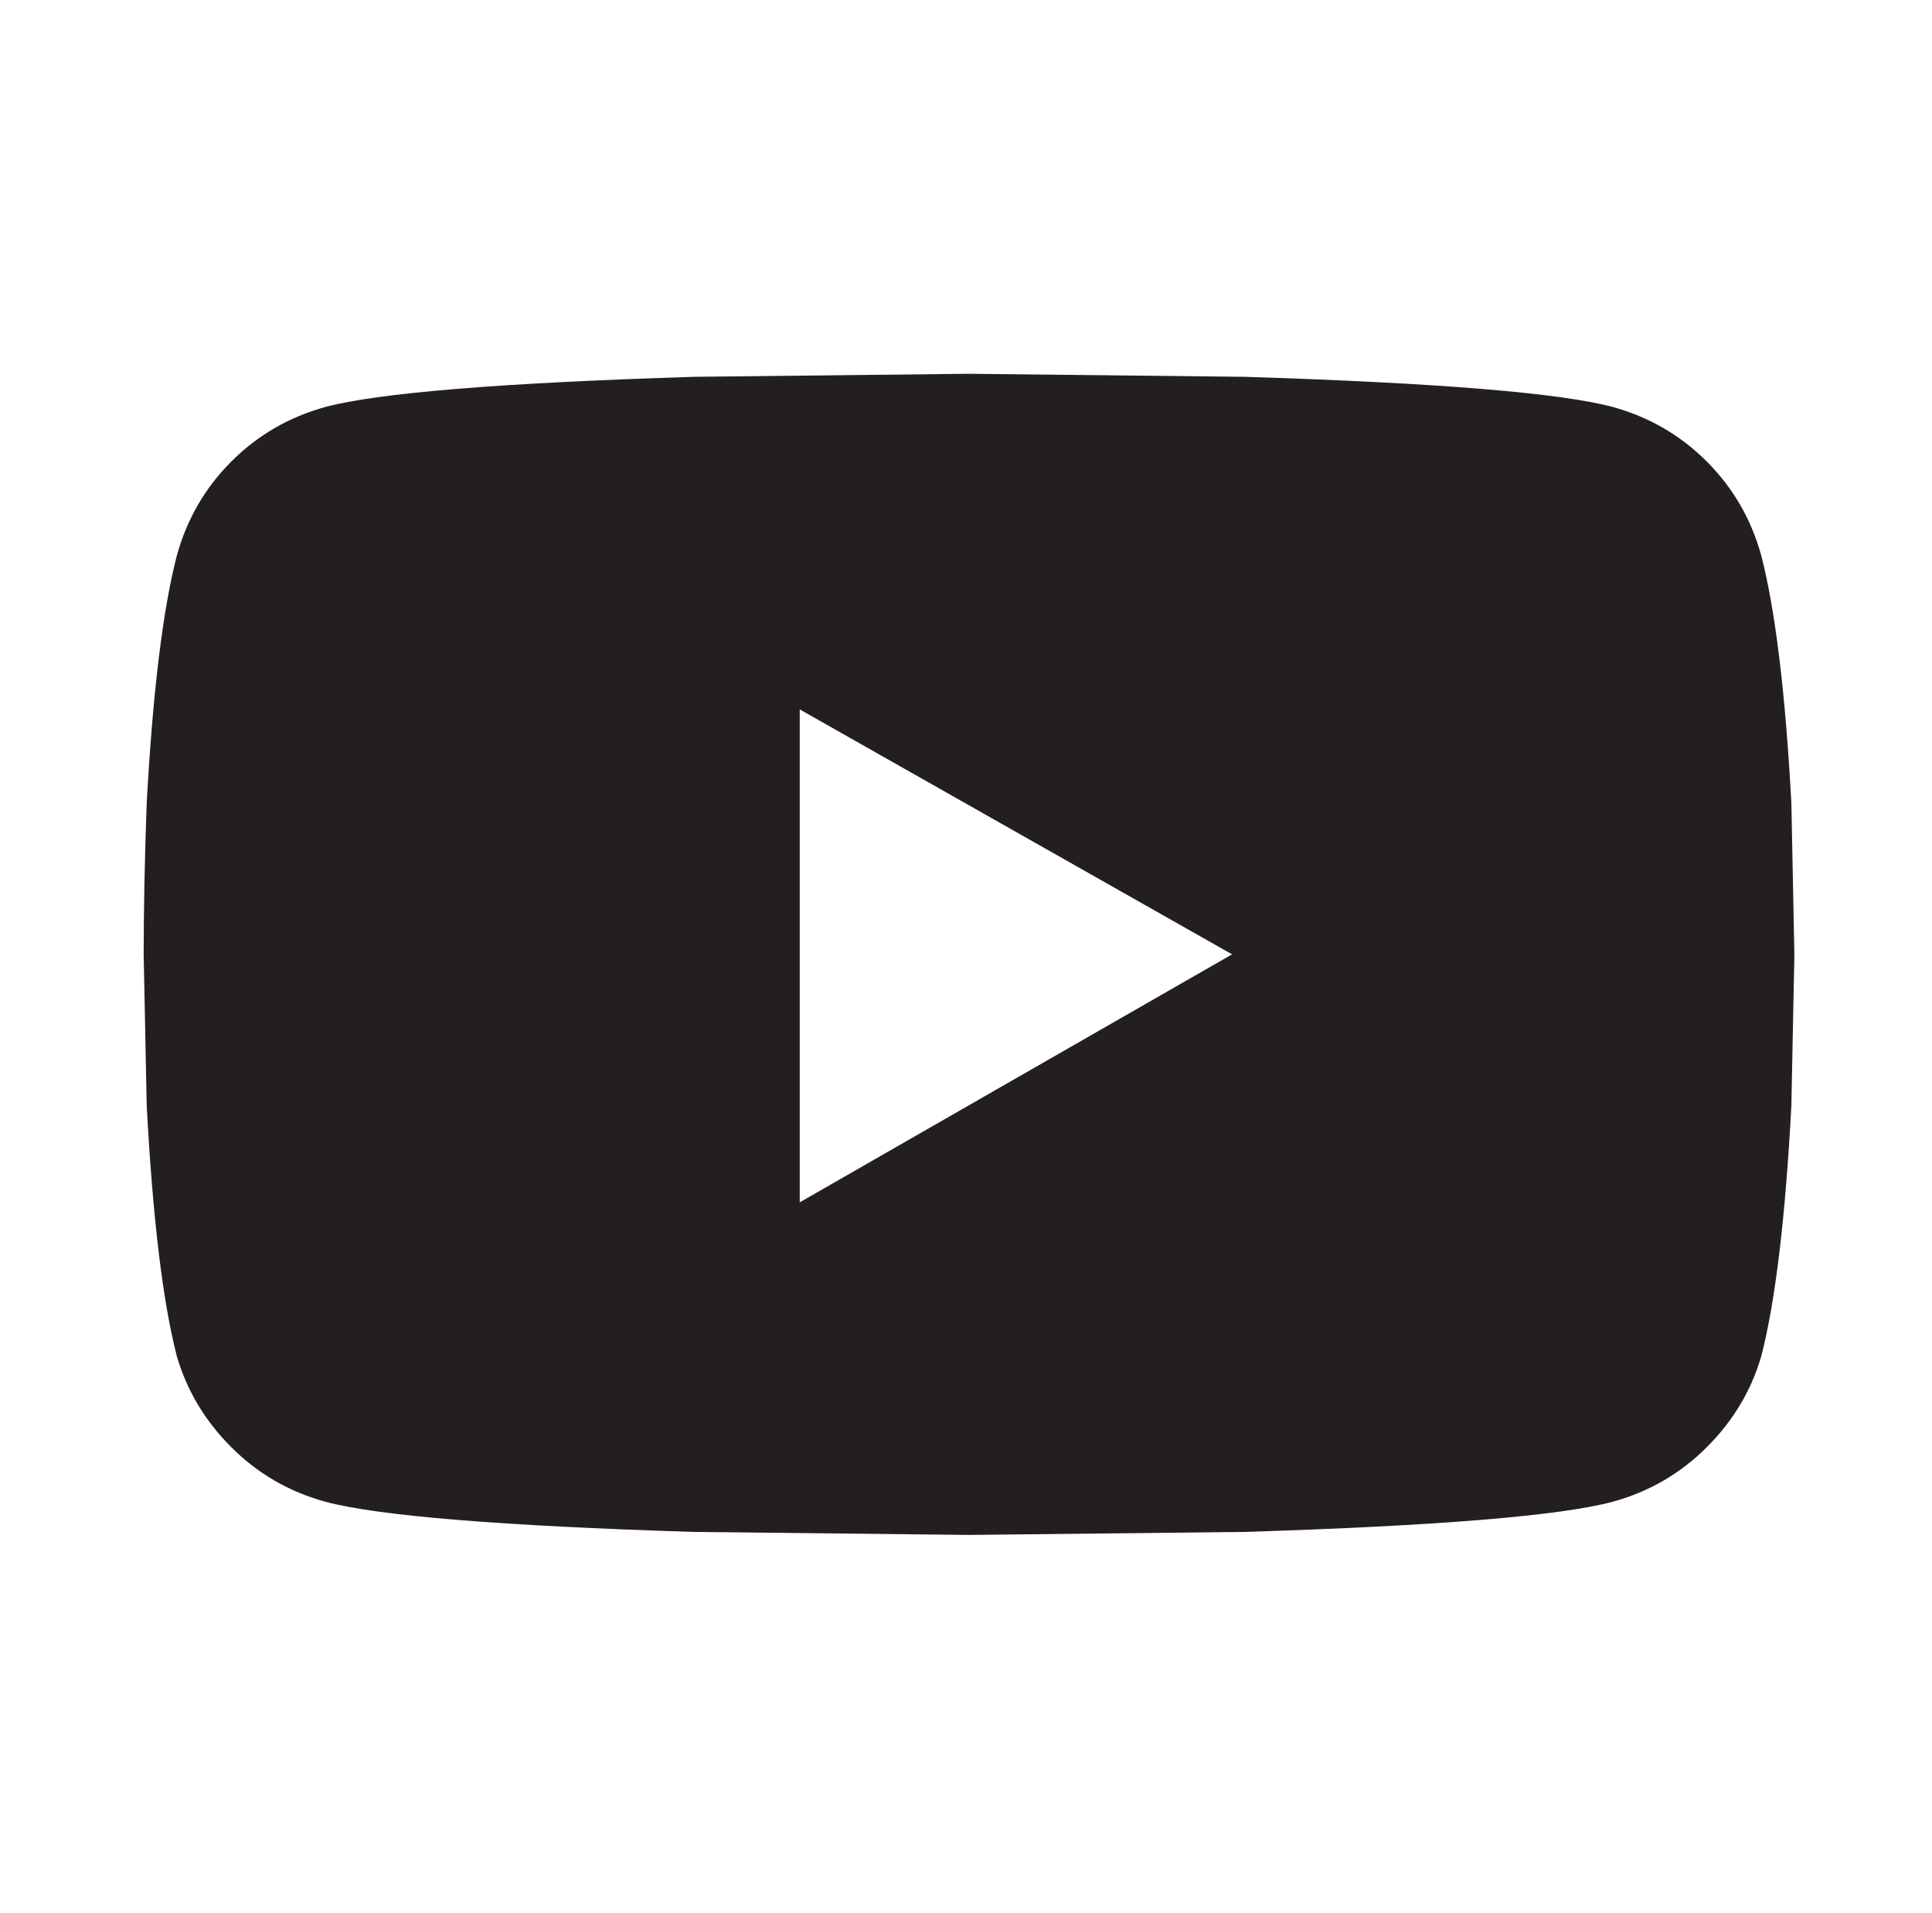
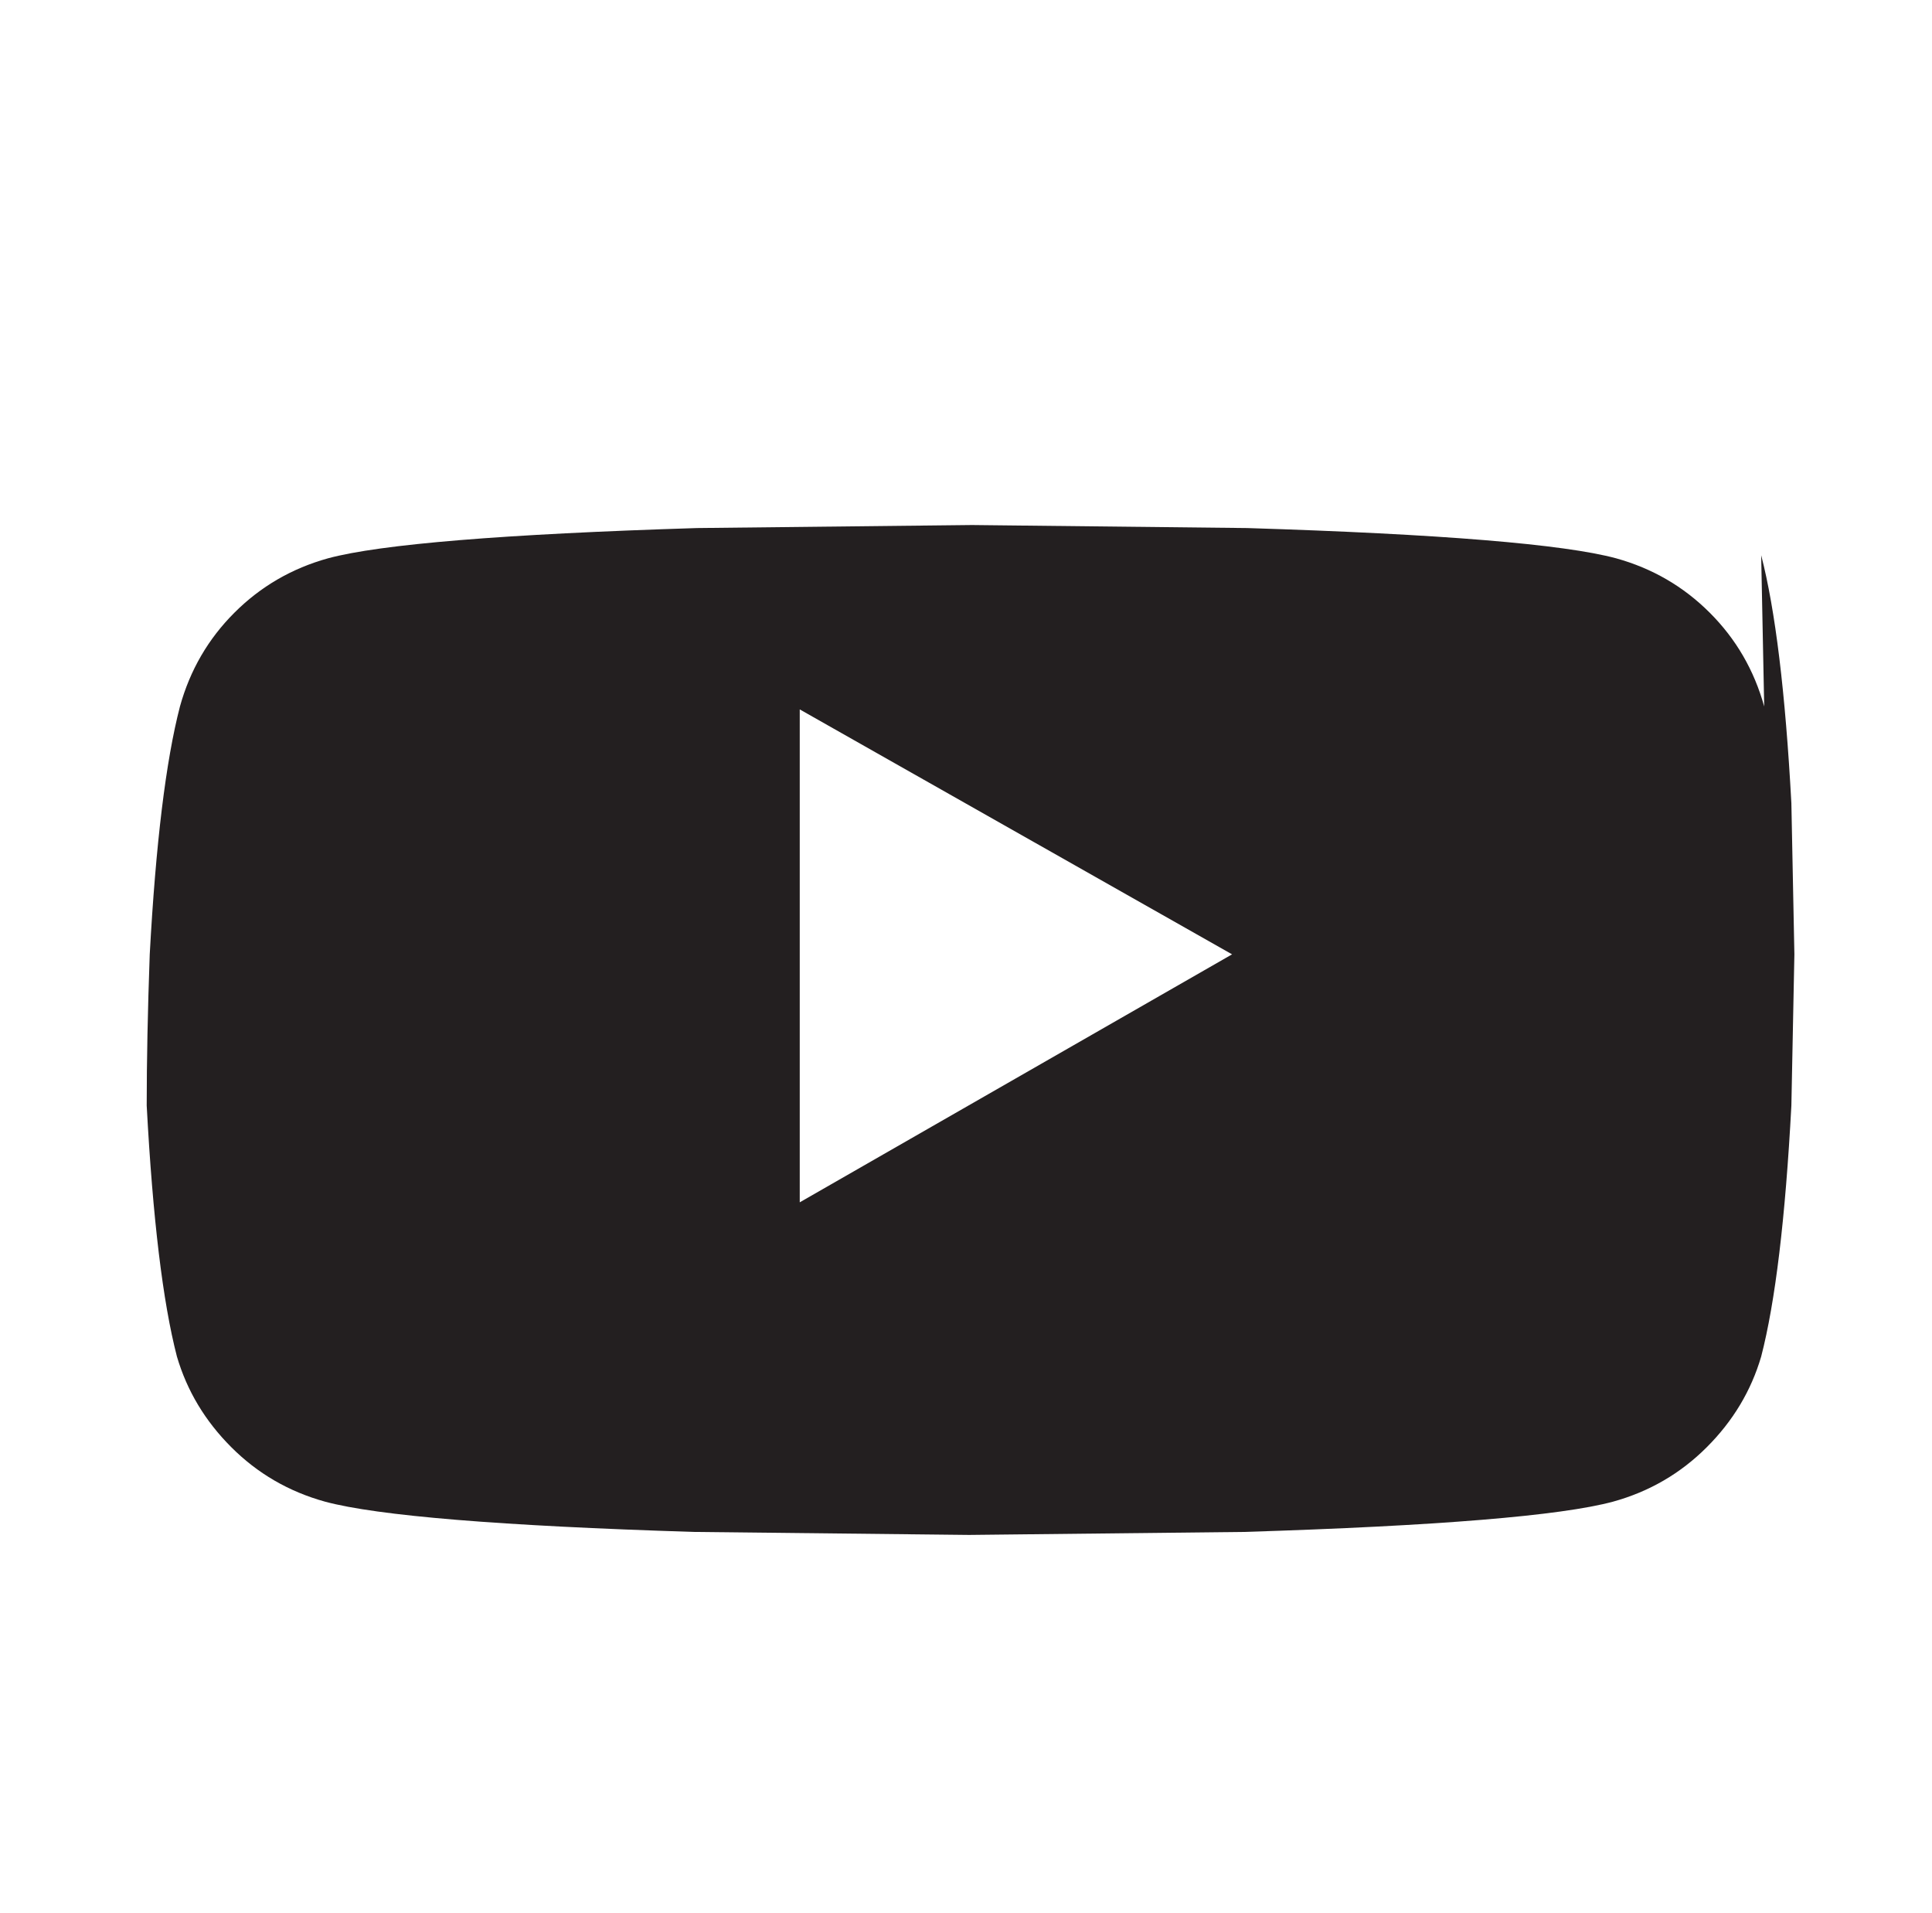
<svg xmlns="http://www.w3.org/2000/svg" width="400" height="396.079">
-   <path fill="#231F20" d="M364.631 114.931c2.925 11.263 5.01 28.374 6.254 51.329l.623 31.293-.623 31.308c-1.244 23.365-3.329 40.684-6.254 51.956-2.084 7.094-5.839 13.348-11.271 18.771-5.424 5.424-11.886 9.188-19.404 11.263-10.848 2.924-36.307 5.019-76.368 6.264l-56.956.622-56.96-.622c-40.062-1.245-65.521-3.34-76.369-6.264-7.513-2.075-13.979-5.839-19.403-11.263-5.429-5.424-9.183-11.678-11.268-18.771-2.924-11.272-5.009-28.591-6.259-51.956l-.627-31.308c0-9.178.208-19.611.627-31.293 1.25-22.955 3.335-40.066 6.259-51.329 2.085-7.513 5.839-13.979 11.268-19.403 5.424-5.424 11.891-9.183 19.403-11.268 10.848-2.919 36.308-5.009 76.369-6.259l56.96-.627 56.956.627c40.062 1.25 65.521 3.339 76.368 6.259 7.519 2.085 13.98 5.844 19.404 11.268 5.432 5.424 9.187 11.89 11.271 19.403zM165.579 248.887l89.508-51.333-89.508-50.702v102.035z" />
+   <path fill="#231F20" d="M364.631 114.931c2.925 11.263 5.01 28.374 6.254 51.329l.623 31.293-.623 31.308c-1.244 23.365-3.329 40.684-6.254 51.956-2.084 7.094-5.839 13.348-11.271 18.771-5.424 5.424-11.886 9.188-19.404 11.263-10.848 2.924-36.307 5.019-76.368 6.264l-56.956.622-56.96-.622c-40.062-1.245-65.521-3.34-76.369-6.264-7.513-2.075-13.979-5.839-19.403-11.263-5.429-5.424-9.183-11.678-11.268-18.771-2.924-11.272-5.009-28.591-6.259-51.956c0-9.178.208-19.611.627-31.293 1.25-22.955 3.335-40.066 6.259-51.329 2.085-7.513 5.839-13.979 11.268-19.403 5.424-5.424 11.891-9.183 19.403-11.268 10.848-2.919 36.308-5.009 76.369-6.259l56.96-.627 56.956.627c40.062 1.25 65.521 3.339 76.368 6.259 7.519 2.085 13.98 5.844 19.404 11.268 5.432 5.424 9.187 11.89 11.271 19.403zM165.579 248.887l89.508-51.333-89.508-50.702v102.035z" />
</svg>